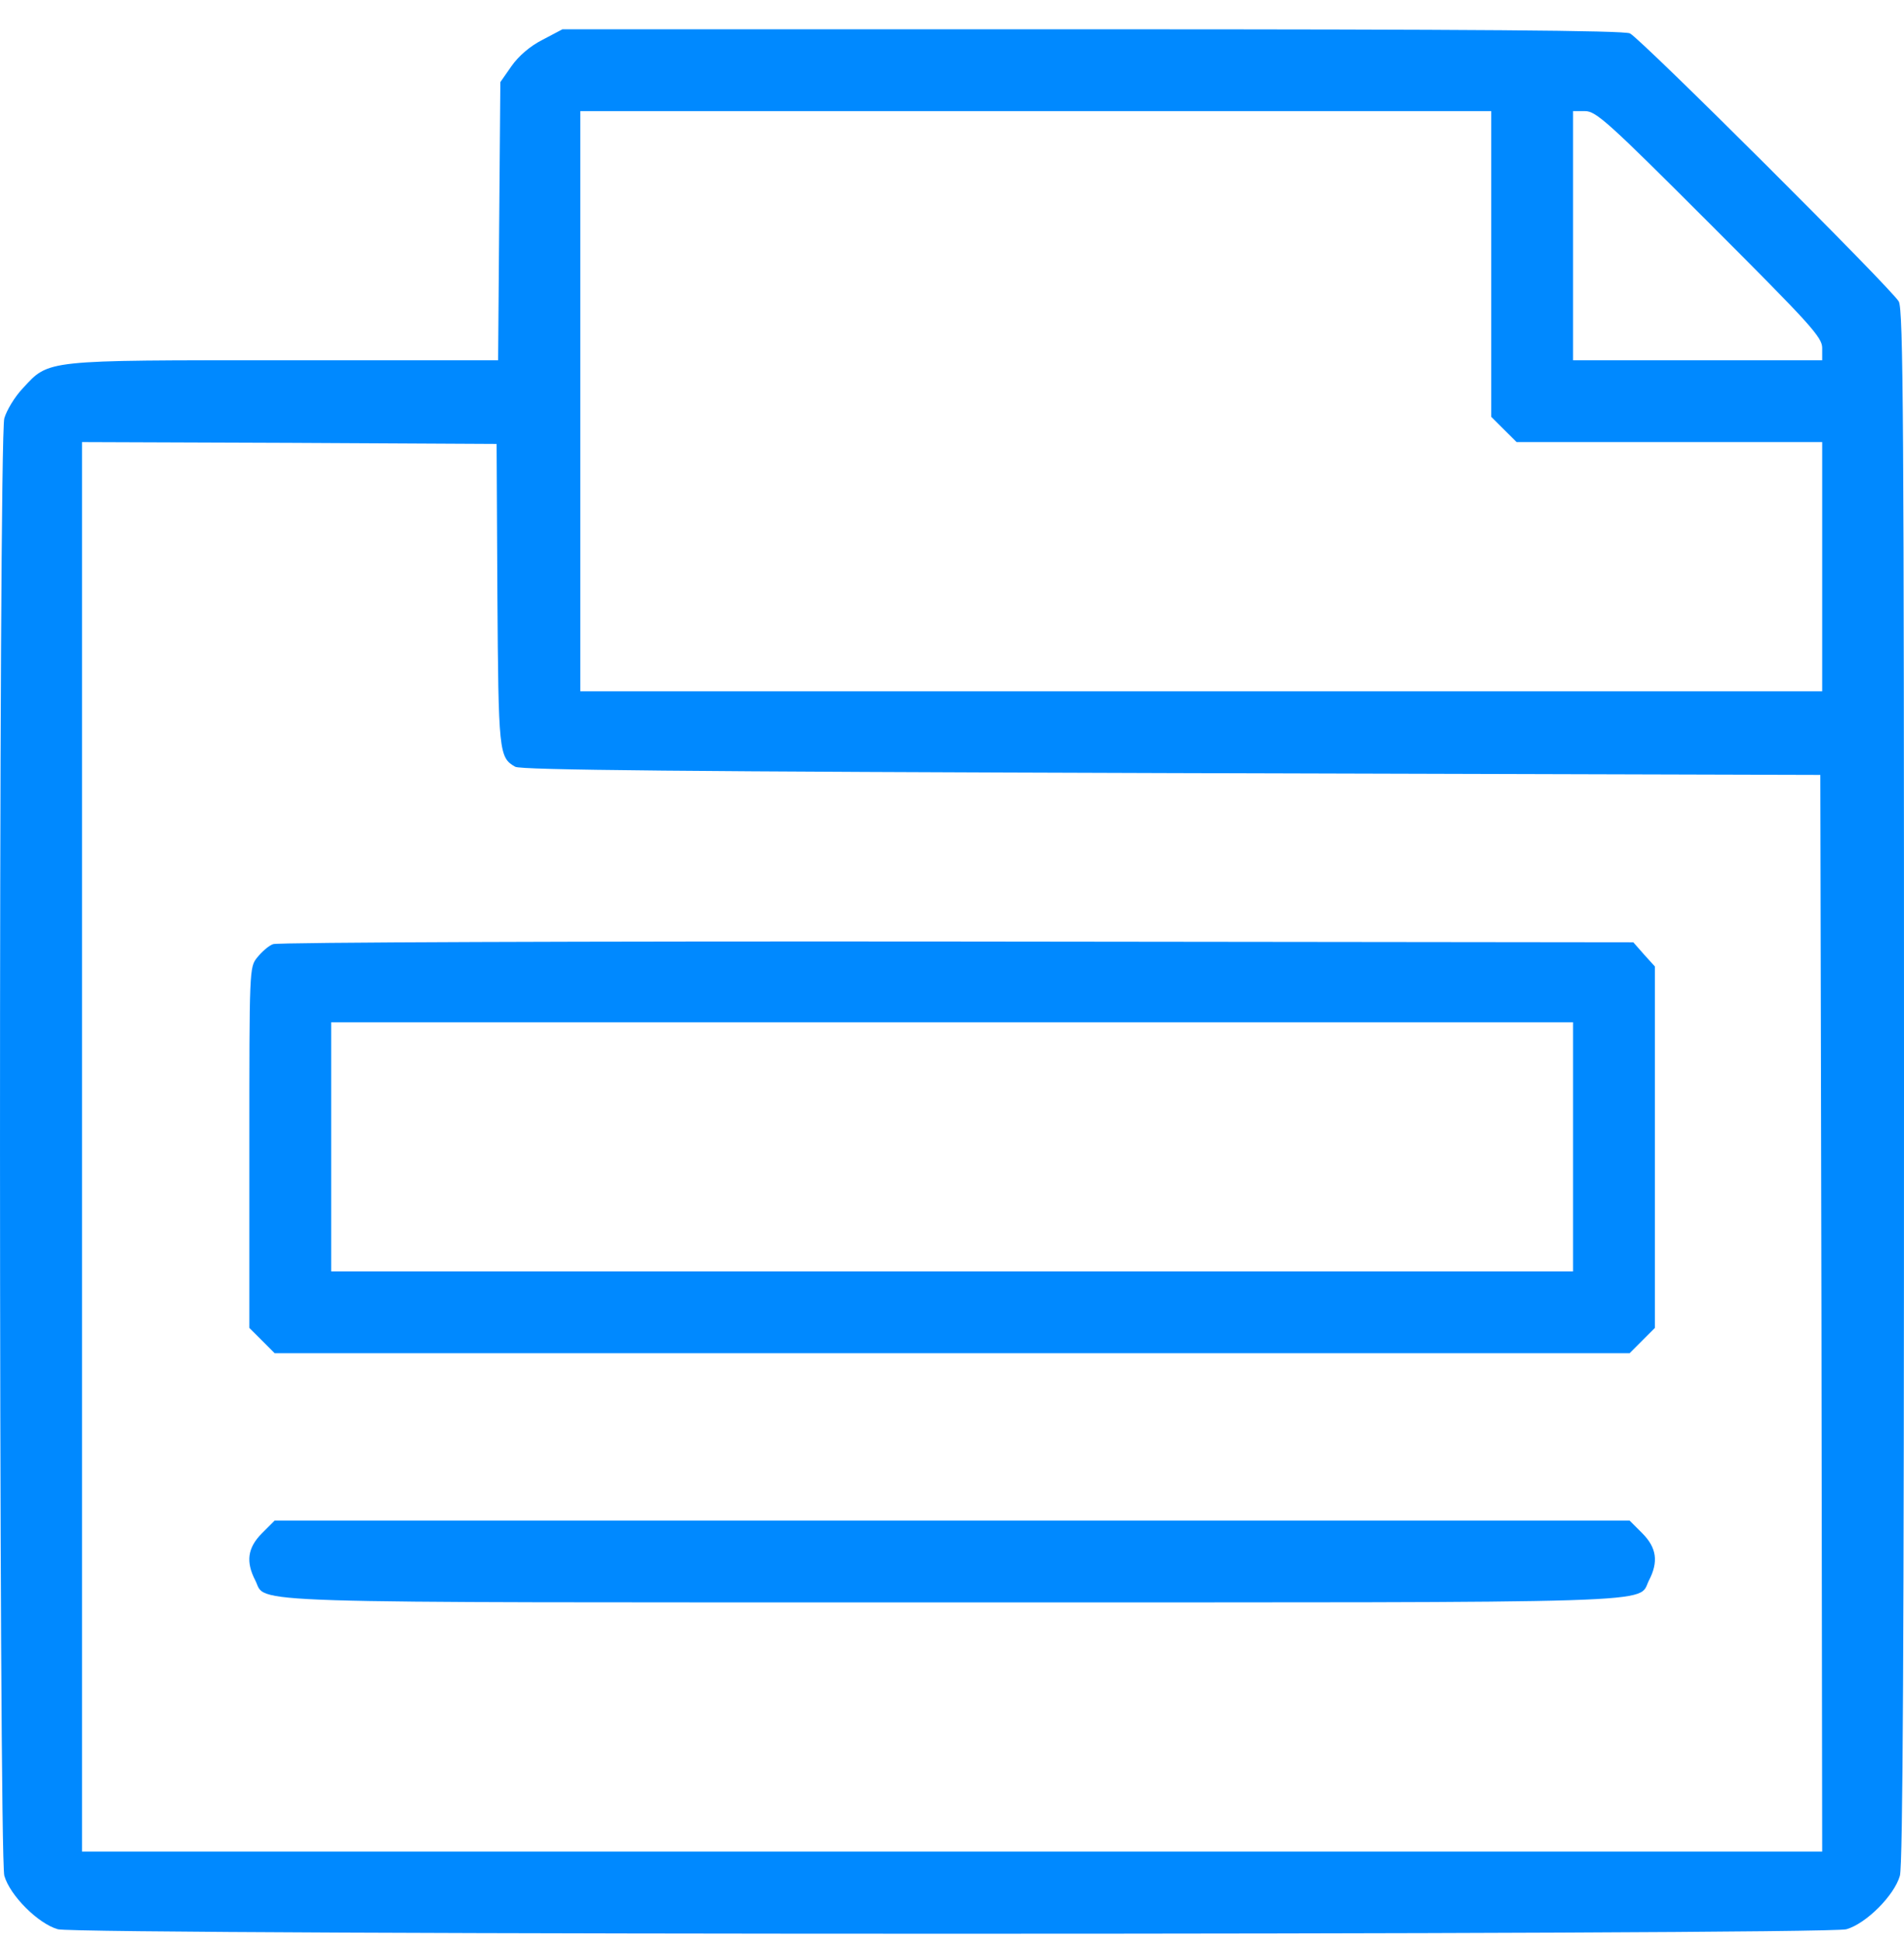
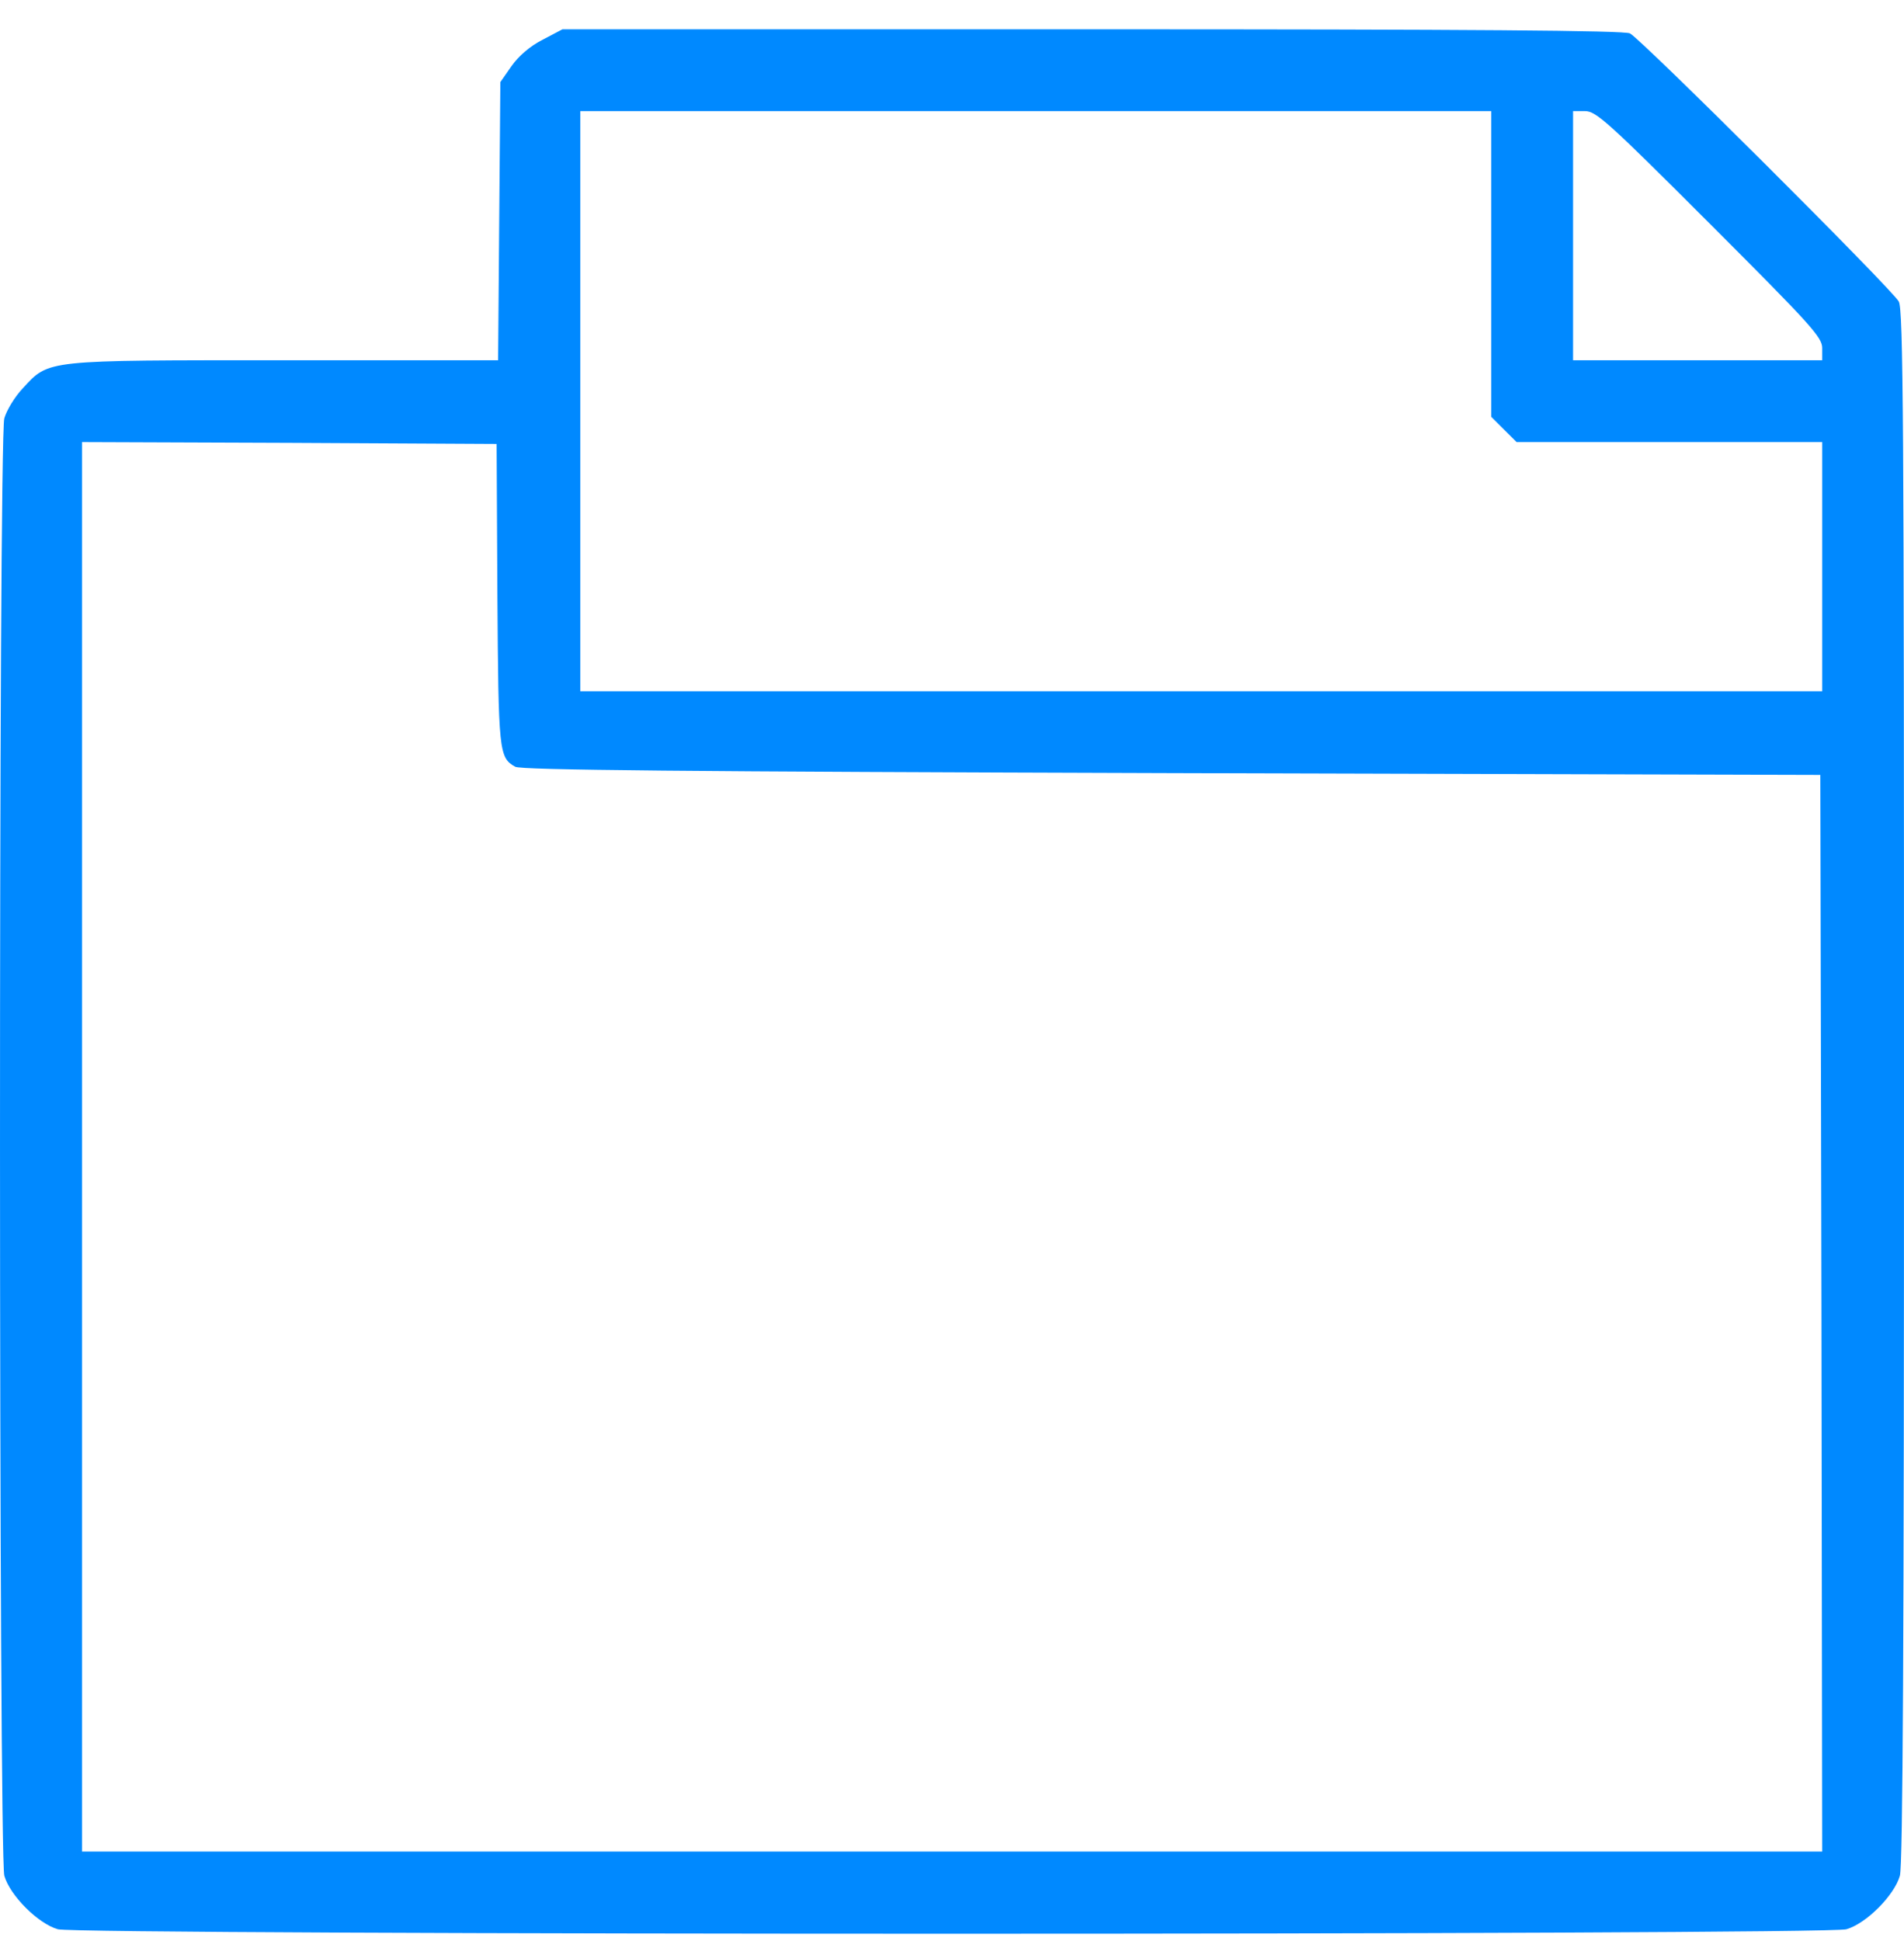
<svg xmlns="http://www.w3.org/2000/svg" width="52" height="53" viewBox="0 0 52 53" fill="none">
  <path d="M14.822 1.084C14.477 1.257 14.162 1.531 13.97 1.805L13.665 2.242L13.634 6.04L13.604 9.837H7.785C1.195 9.837 1.347 9.817 0.626 10.599C0.402 10.832 0.179 11.208 0.118 11.421C-0.044 11.99 -0.034 50.647 0.118 51.216C0.27 51.754 1.042 52.526 1.58 52.678C2.159 52.841 49.847 52.841 50.426 52.678C50.964 52.526 51.736 51.754 51.888 51.216C51.969 50.922 52 44.809 52 29.659C52 11.482 51.98 8.467 51.858 8.233C51.675 7.898 44.831 1.074 44.516 0.912C44.363 0.831 40.19 0.8 29.832 0.8H15.361L14.822 1.084ZM40.728 7.207V11.381L41.073 11.726L41.419 12.071H45.592H49.766V15.473V18.875H32.807H15.848V10.954V3.034H28.288H40.728V7.207ZM46.689 6.101C49.461 8.873 49.766 9.208 49.766 9.502V9.837H46.364H42.962V6.436V3.034H43.287C43.592 3.034 43.927 3.339 46.689 6.101ZM13.584 16.235C13.614 20.54 13.624 20.682 14.071 20.936C14.223 21.027 18.712 21.068 31.995 21.109L49.715 21.159L49.746 35.853L49.766 50.556H26.003H2.24V31.314V12.071L7.907 12.092L13.563 12.122L13.584 16.235Z" fill="#0089FF" />
-   <path d="M7.46 25.779C7.338 25.82 7.145 25.993 7.024 26.145C6.81 26.409 6.81 26.46 6.81 31.334V36.259L7.156 36.604L7.501 36.949H26.003H44.506L44.851 36.604L45.196 36.259V31.324V26.389L44.902 26.064L44.607 25.729L26.135 25.708C15.98 25.698 7.572 25.729 7.46 25.779ZM42.962 31.314V34.715H26.003H9.044V31.314V27.912H26.003H42.962V31.314Z" fill="#0089FF" />
-   <path d="M7.156 41.864C6.759 42.26 6.709 42.646 6.973 43.154C7.298 43.793 6.089 43.753 26.003 43.753C45.917 43.753 44.709 43.793 45.034 43.154C45.298 42.646 45.247 42.26 44.851 41.864L44.506 41.519H26.003H7.501L7.156 41.864Z" fill="#0089FF" />
</svg>